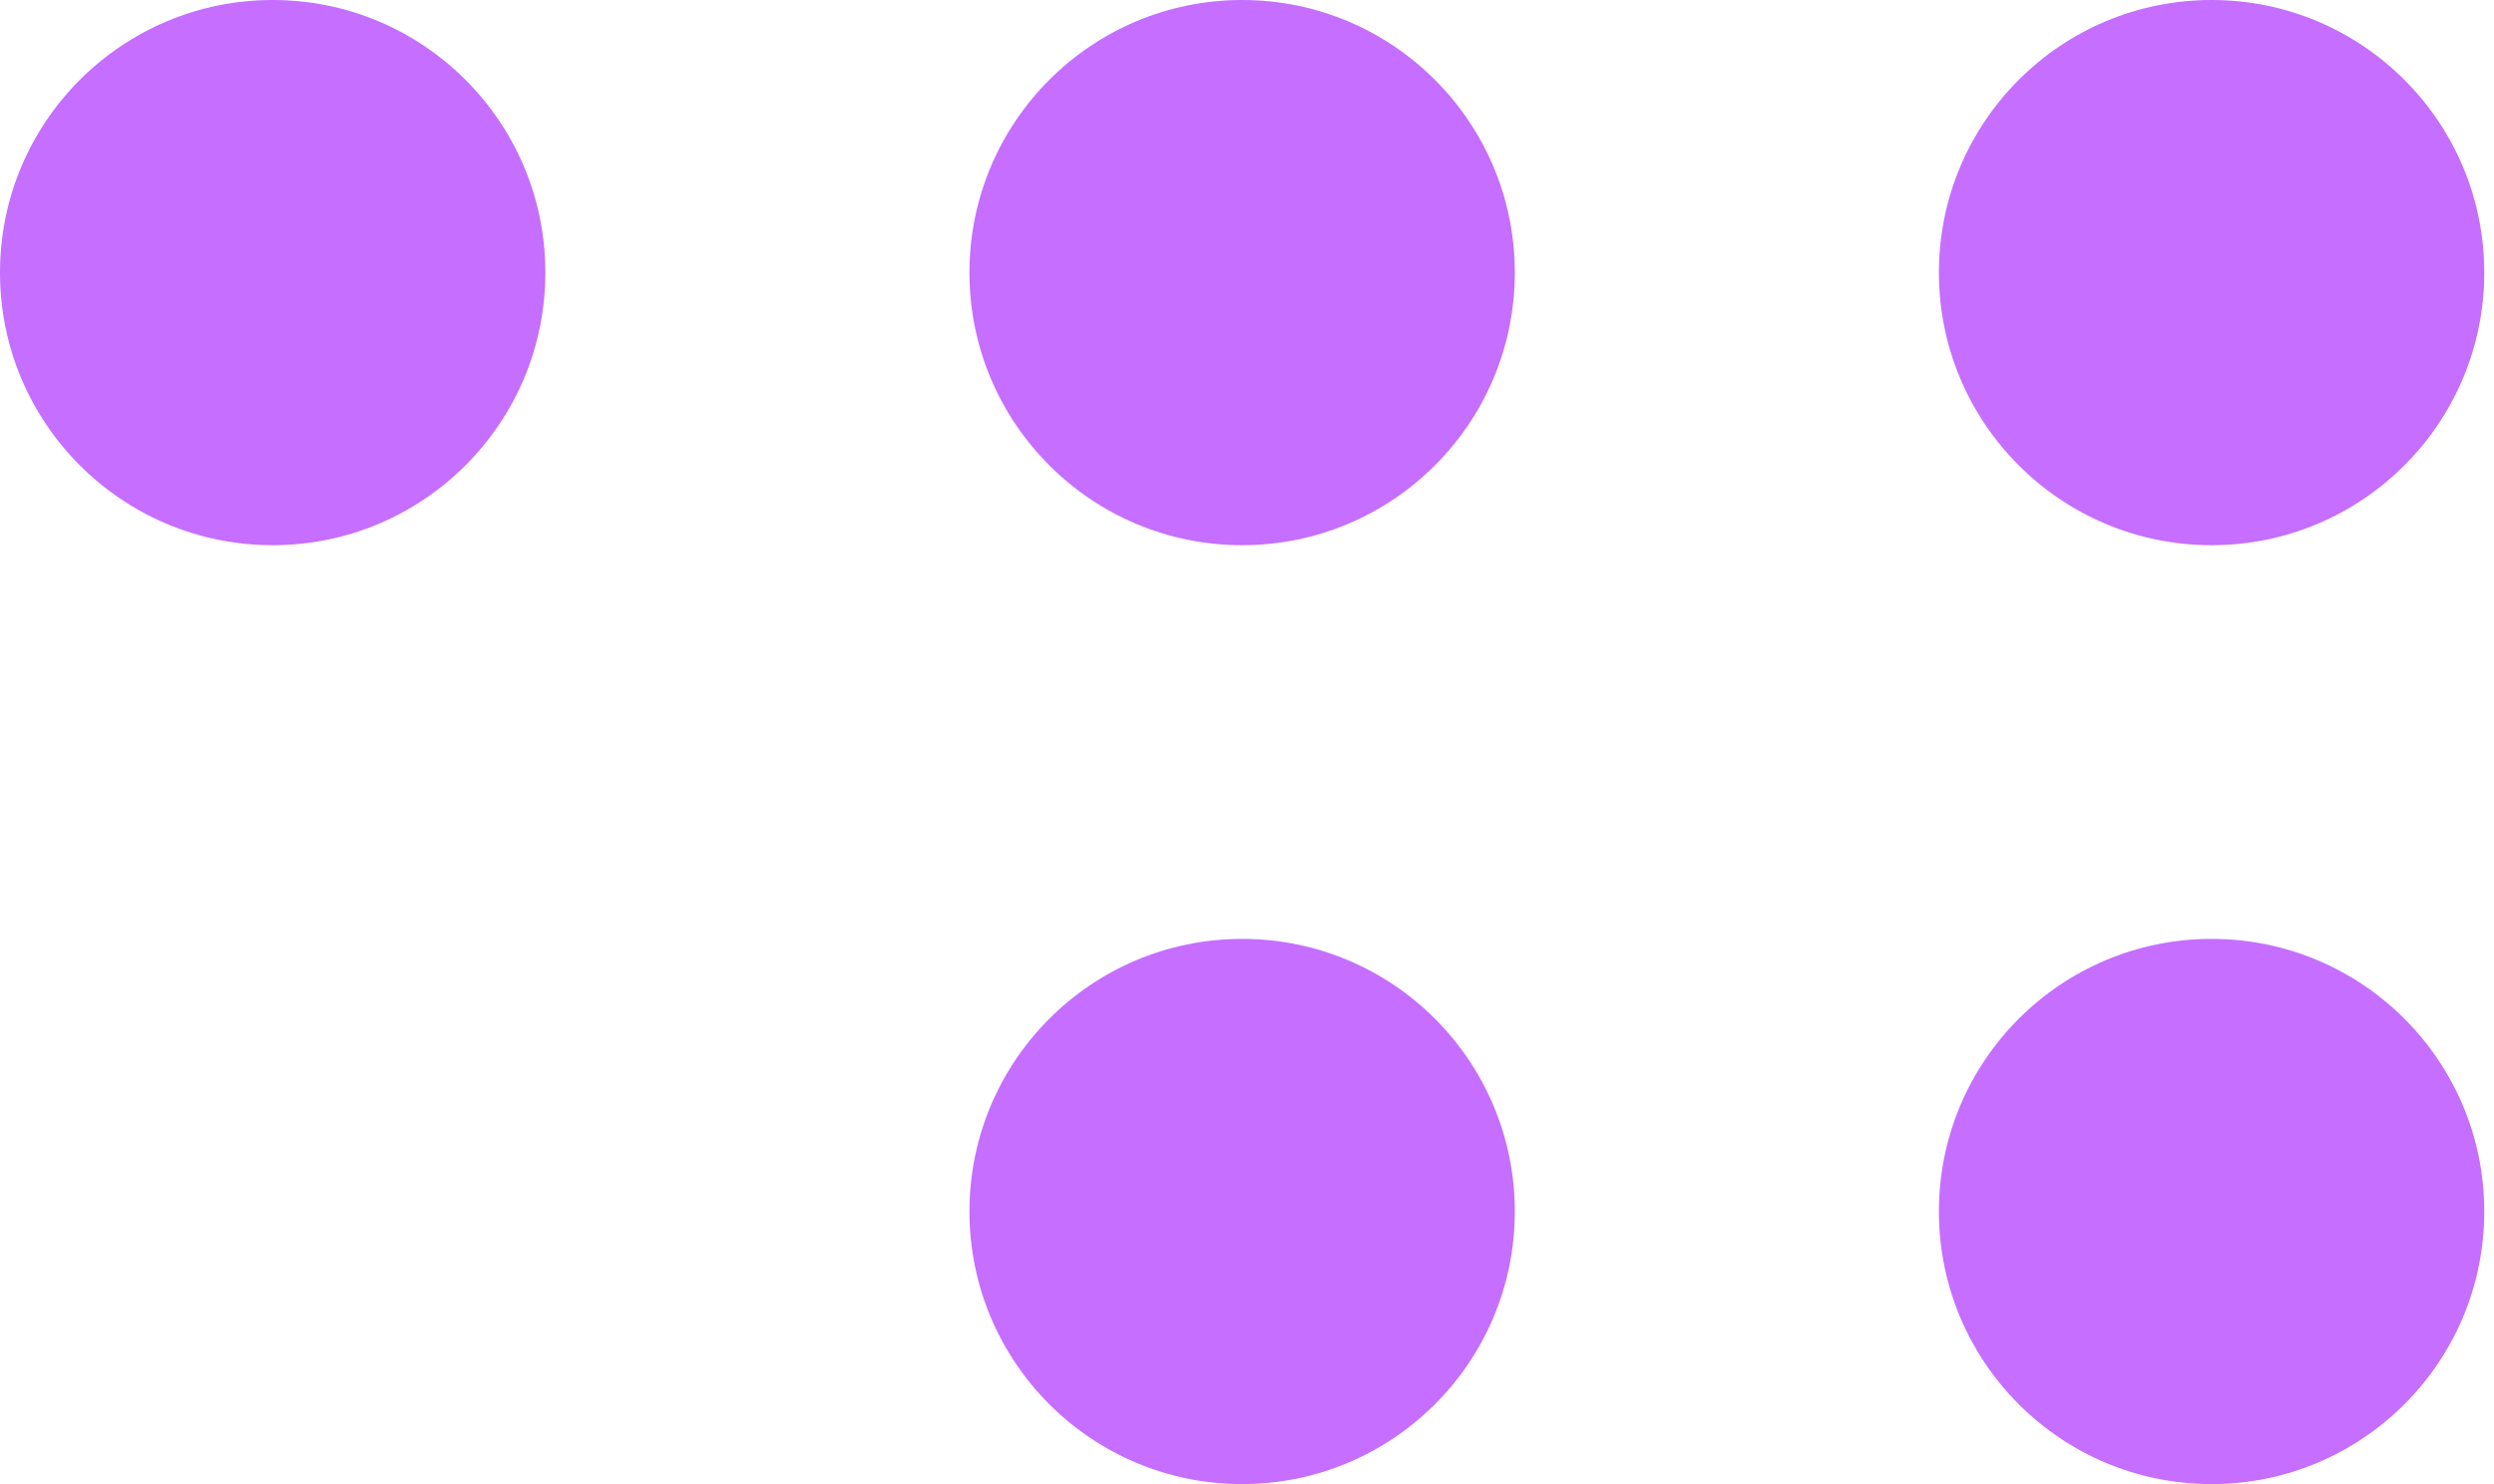
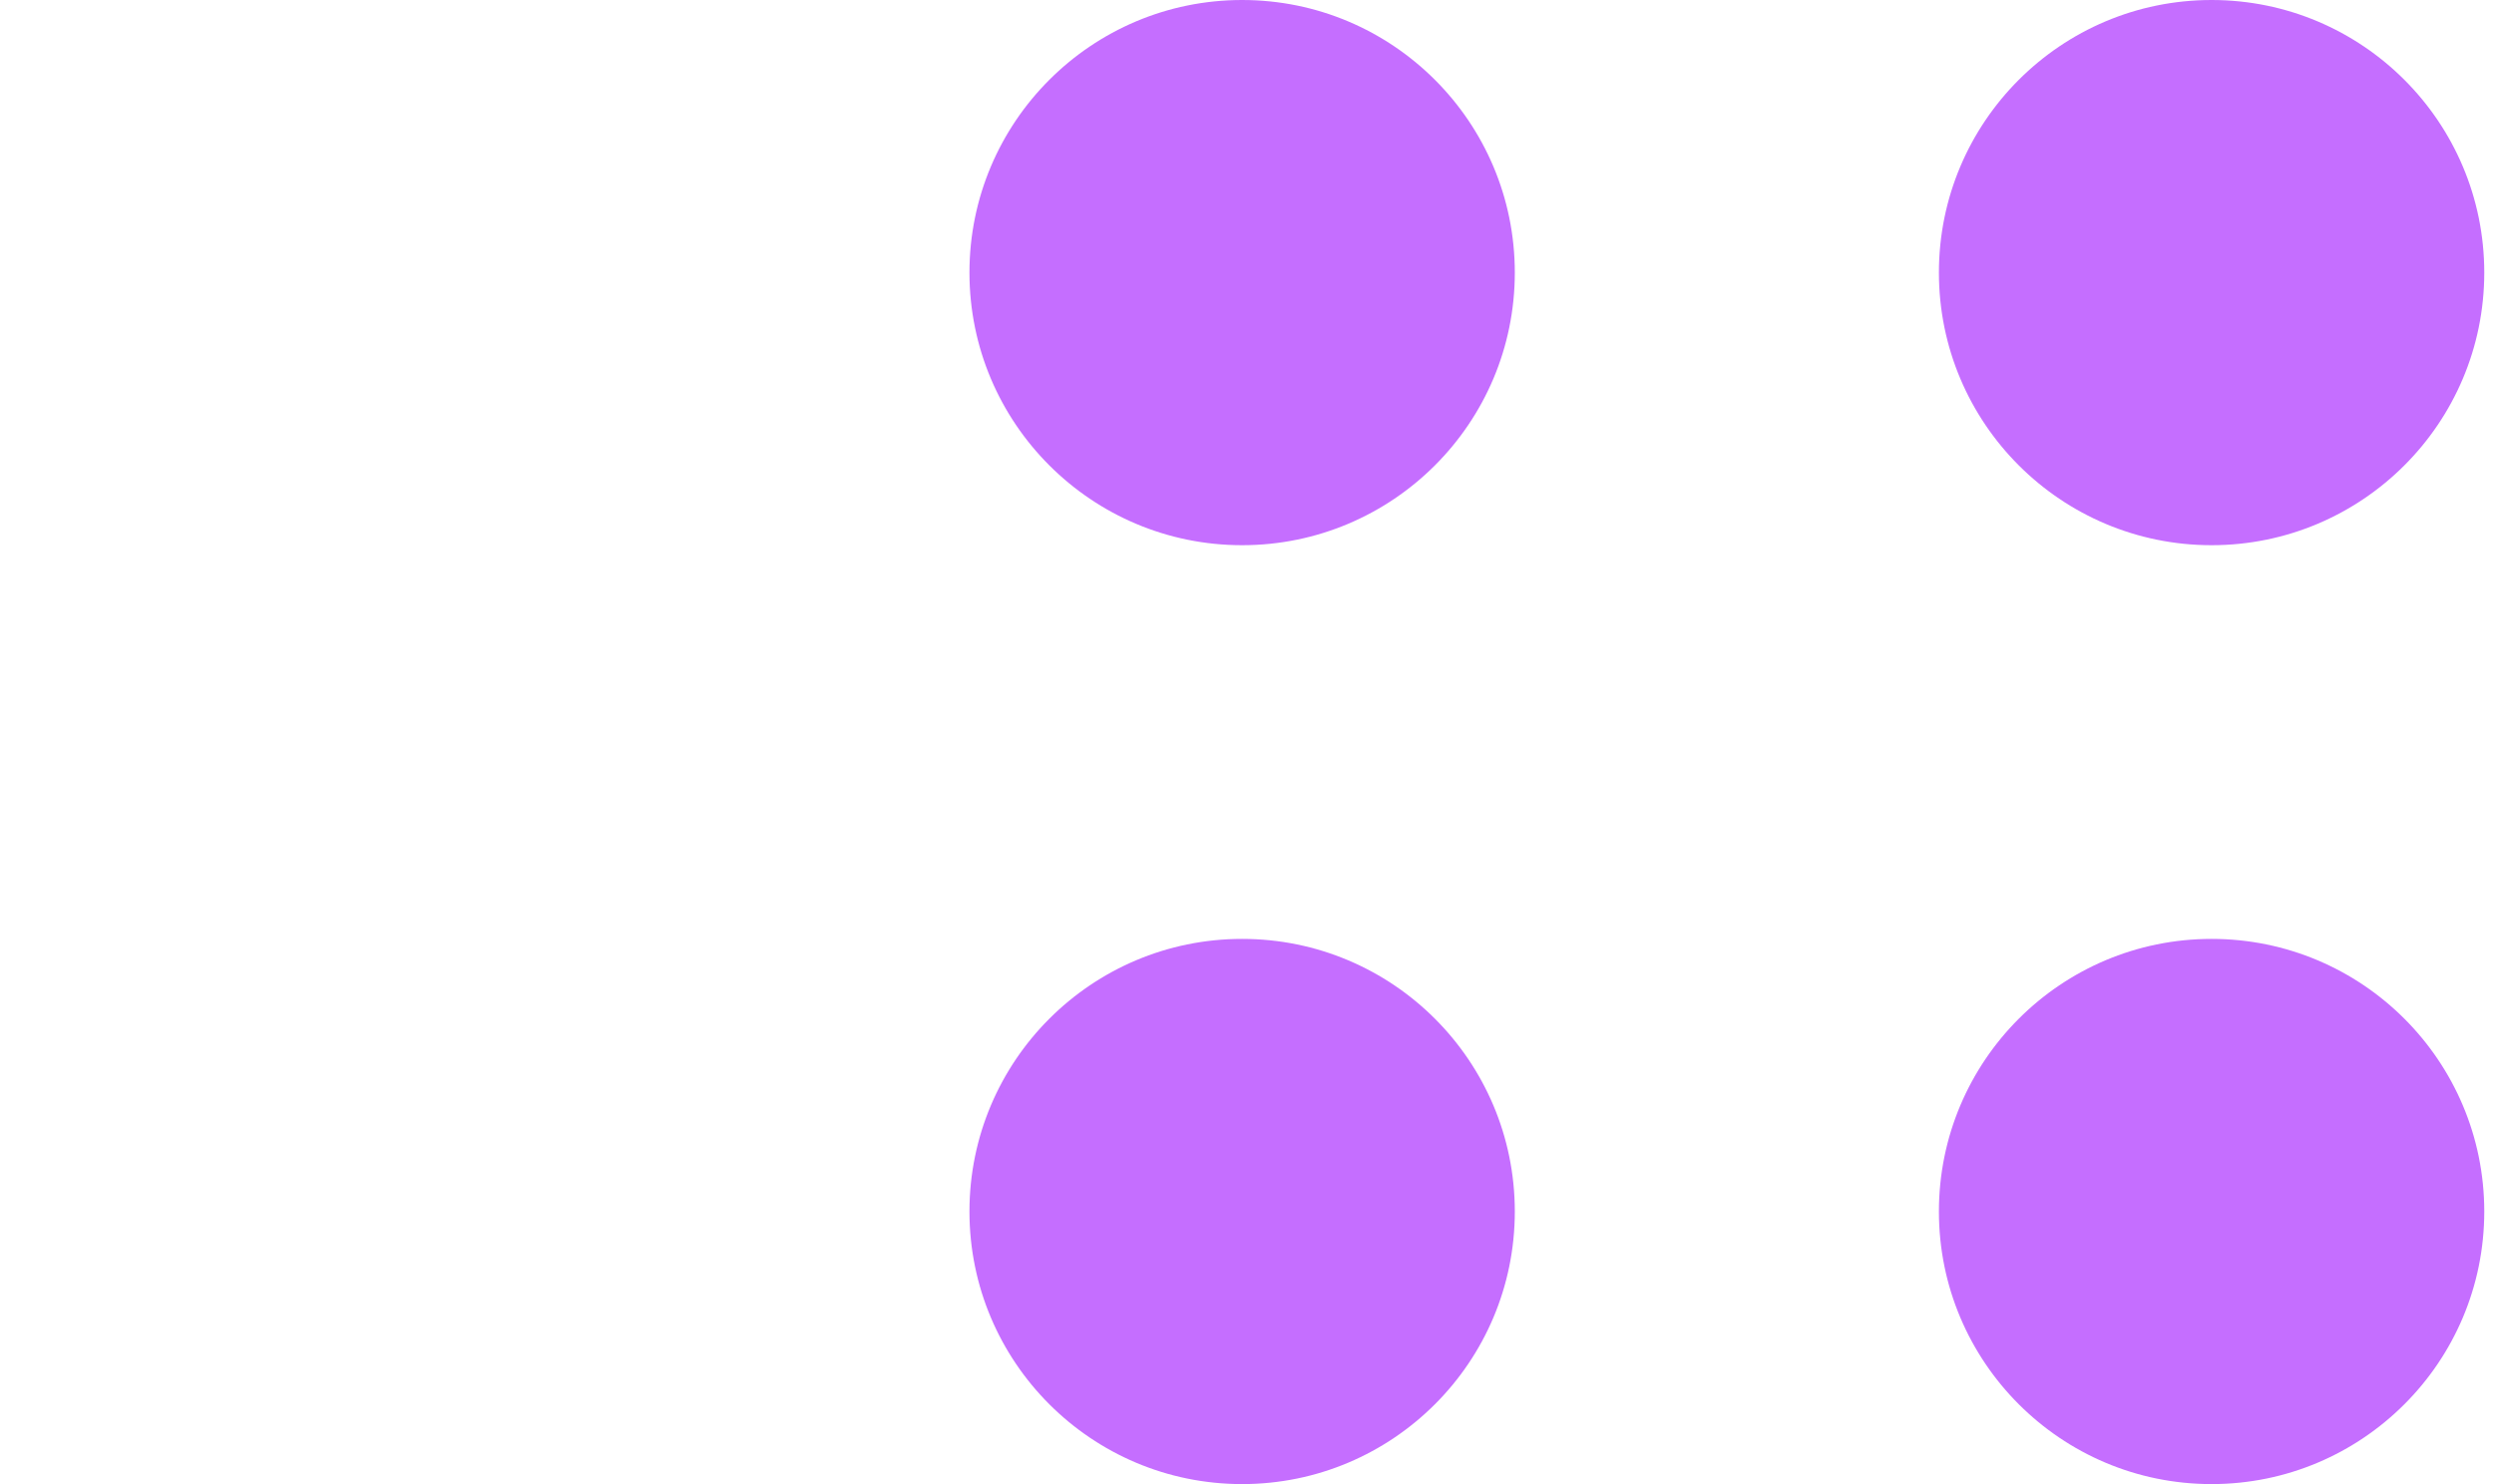
<svg xmlns="http://www.w3.org/2000/svg" width="42" height="25" viewBox="0 0 42 25" fill="none">
-   <ellipse cx="4.592" cy="4.592" rx="4.592" ry="4.592" fill="#C56EFF" />
  <ellipse cx="20.918" cy="4.592" rx="4.592" ry="4.592" fill="#C56EFF" />
  <ellipse cx="20.918" cy="20.408" rx="4.592" ry="4.592" fill="#C56EFF" />
  <ellipse cx="37.244" cy="4.592" rx="4.592" ry="4.592" fill="#C56EFF" />
  <ellipse cx="37.244" cy="20.408" rx="4.592" ry="4.592" fill="#C56EFF" />
</svg>